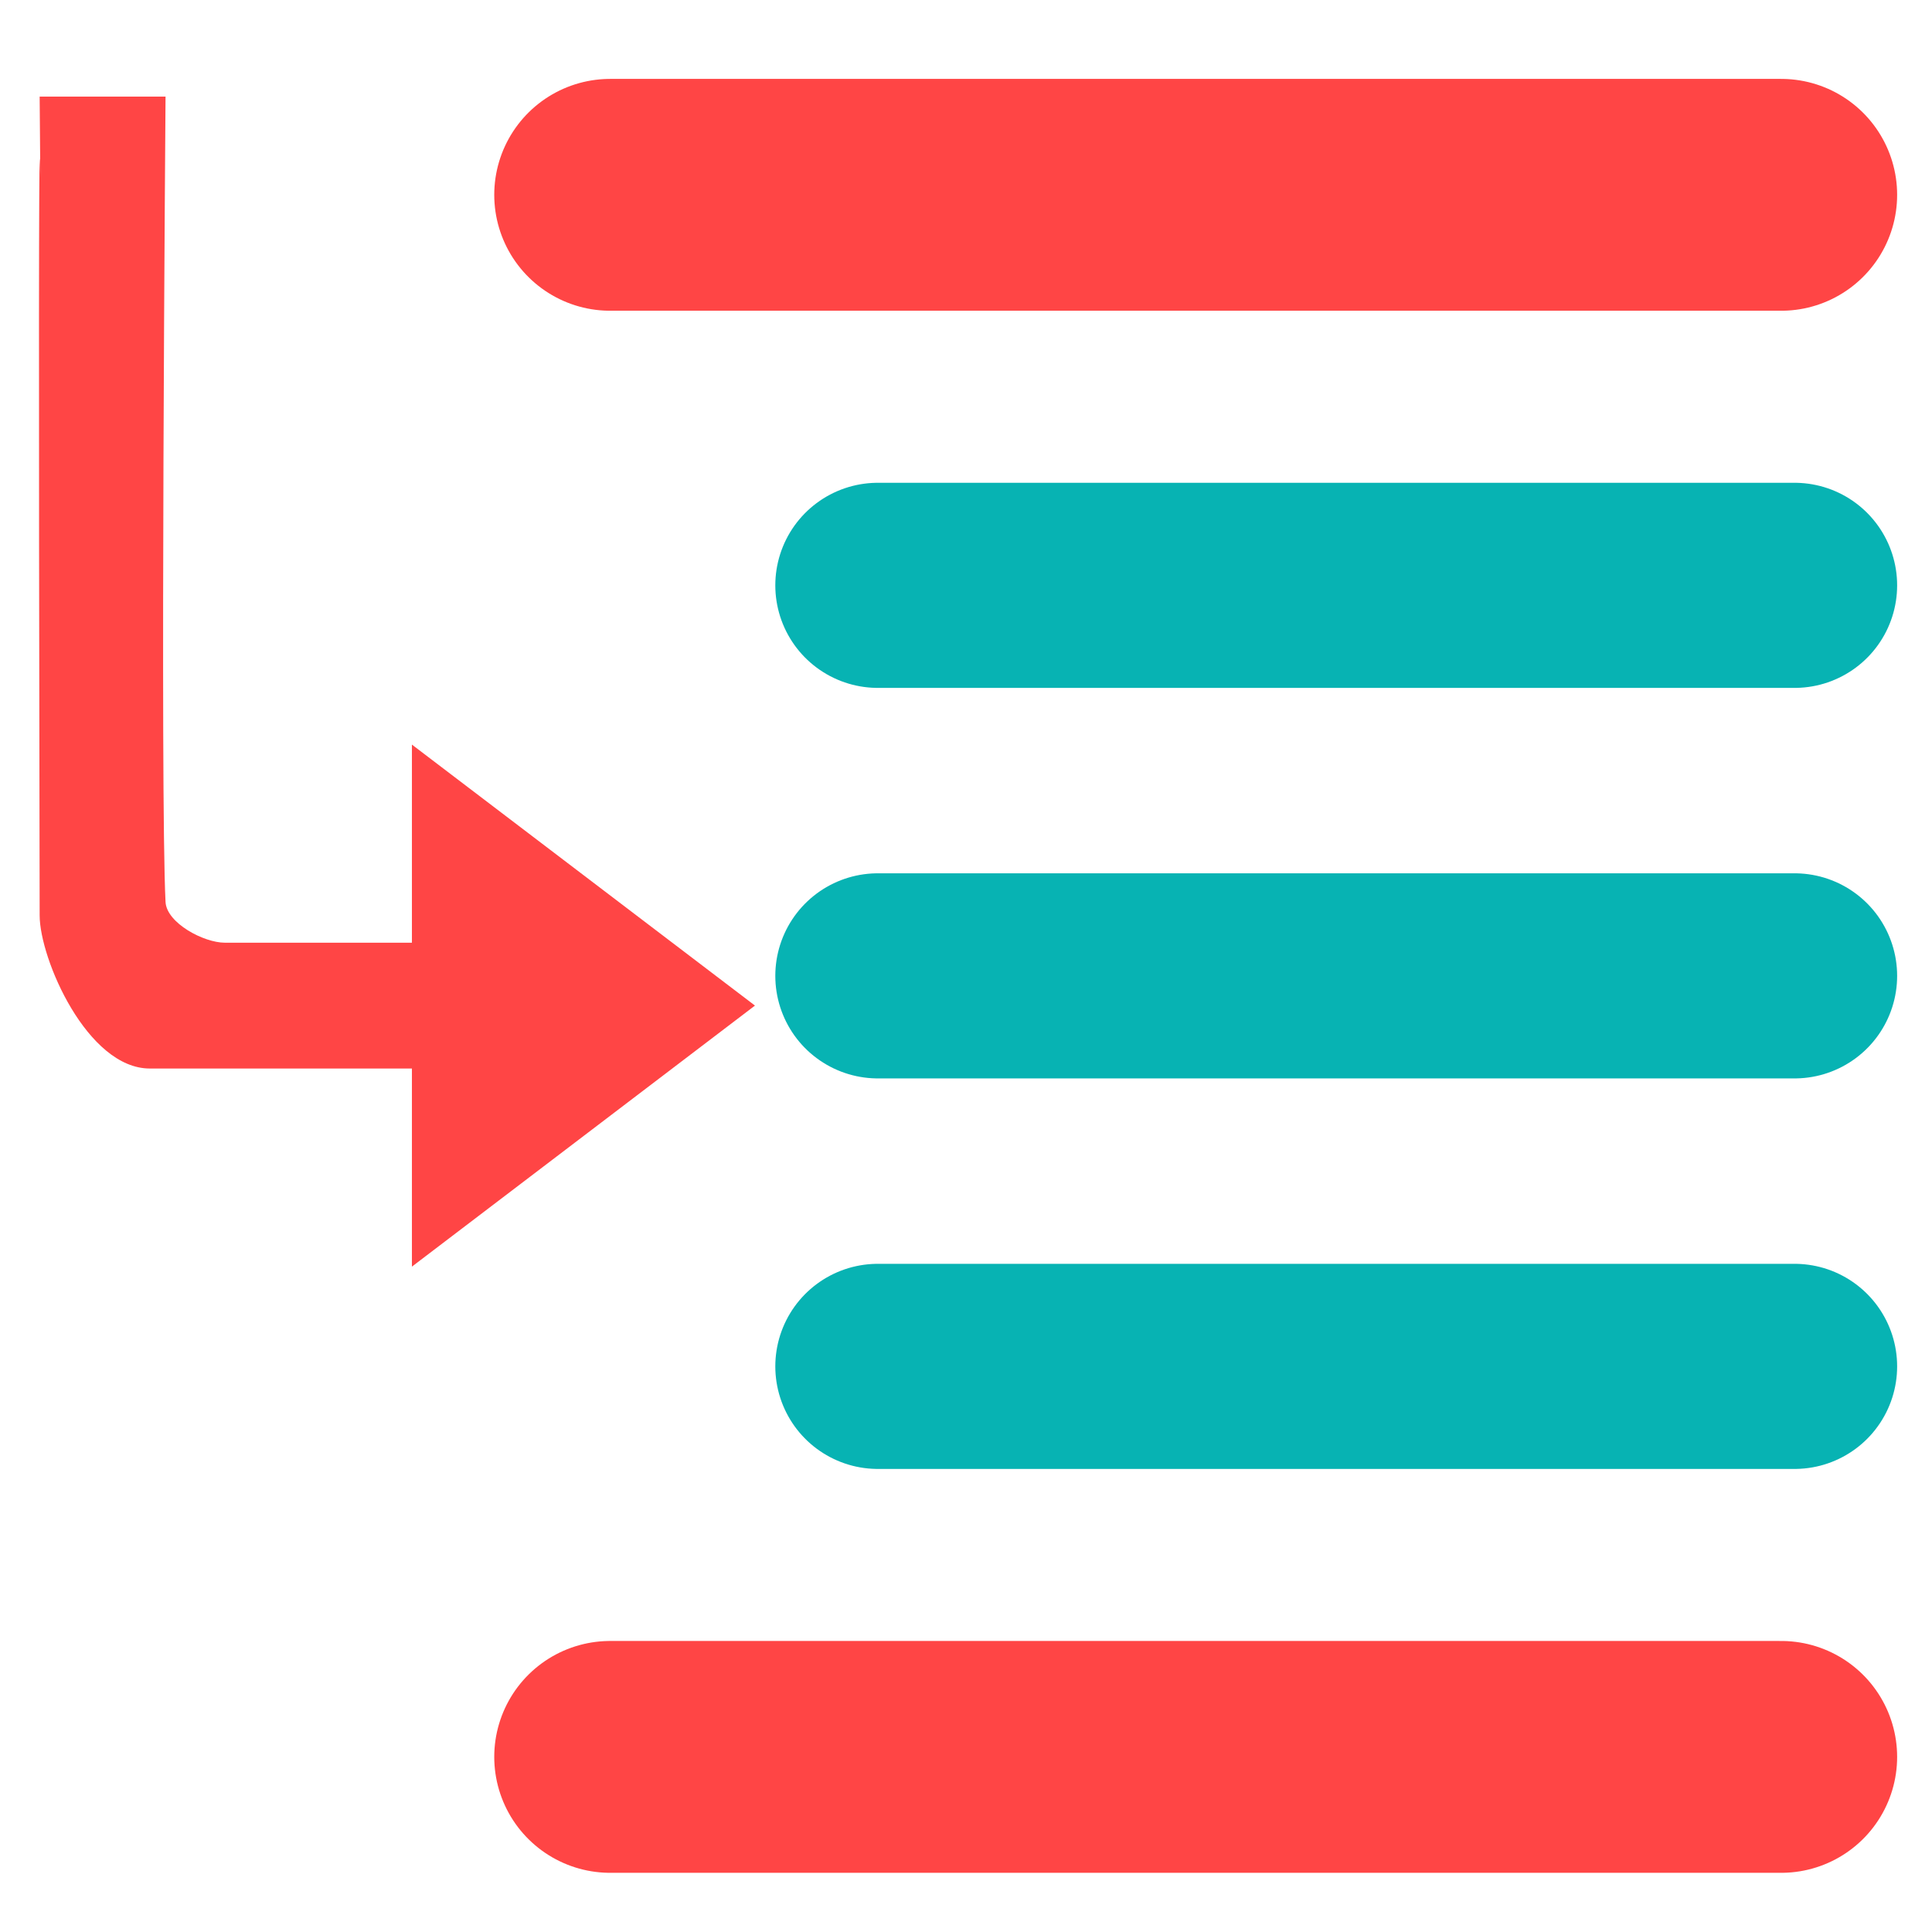
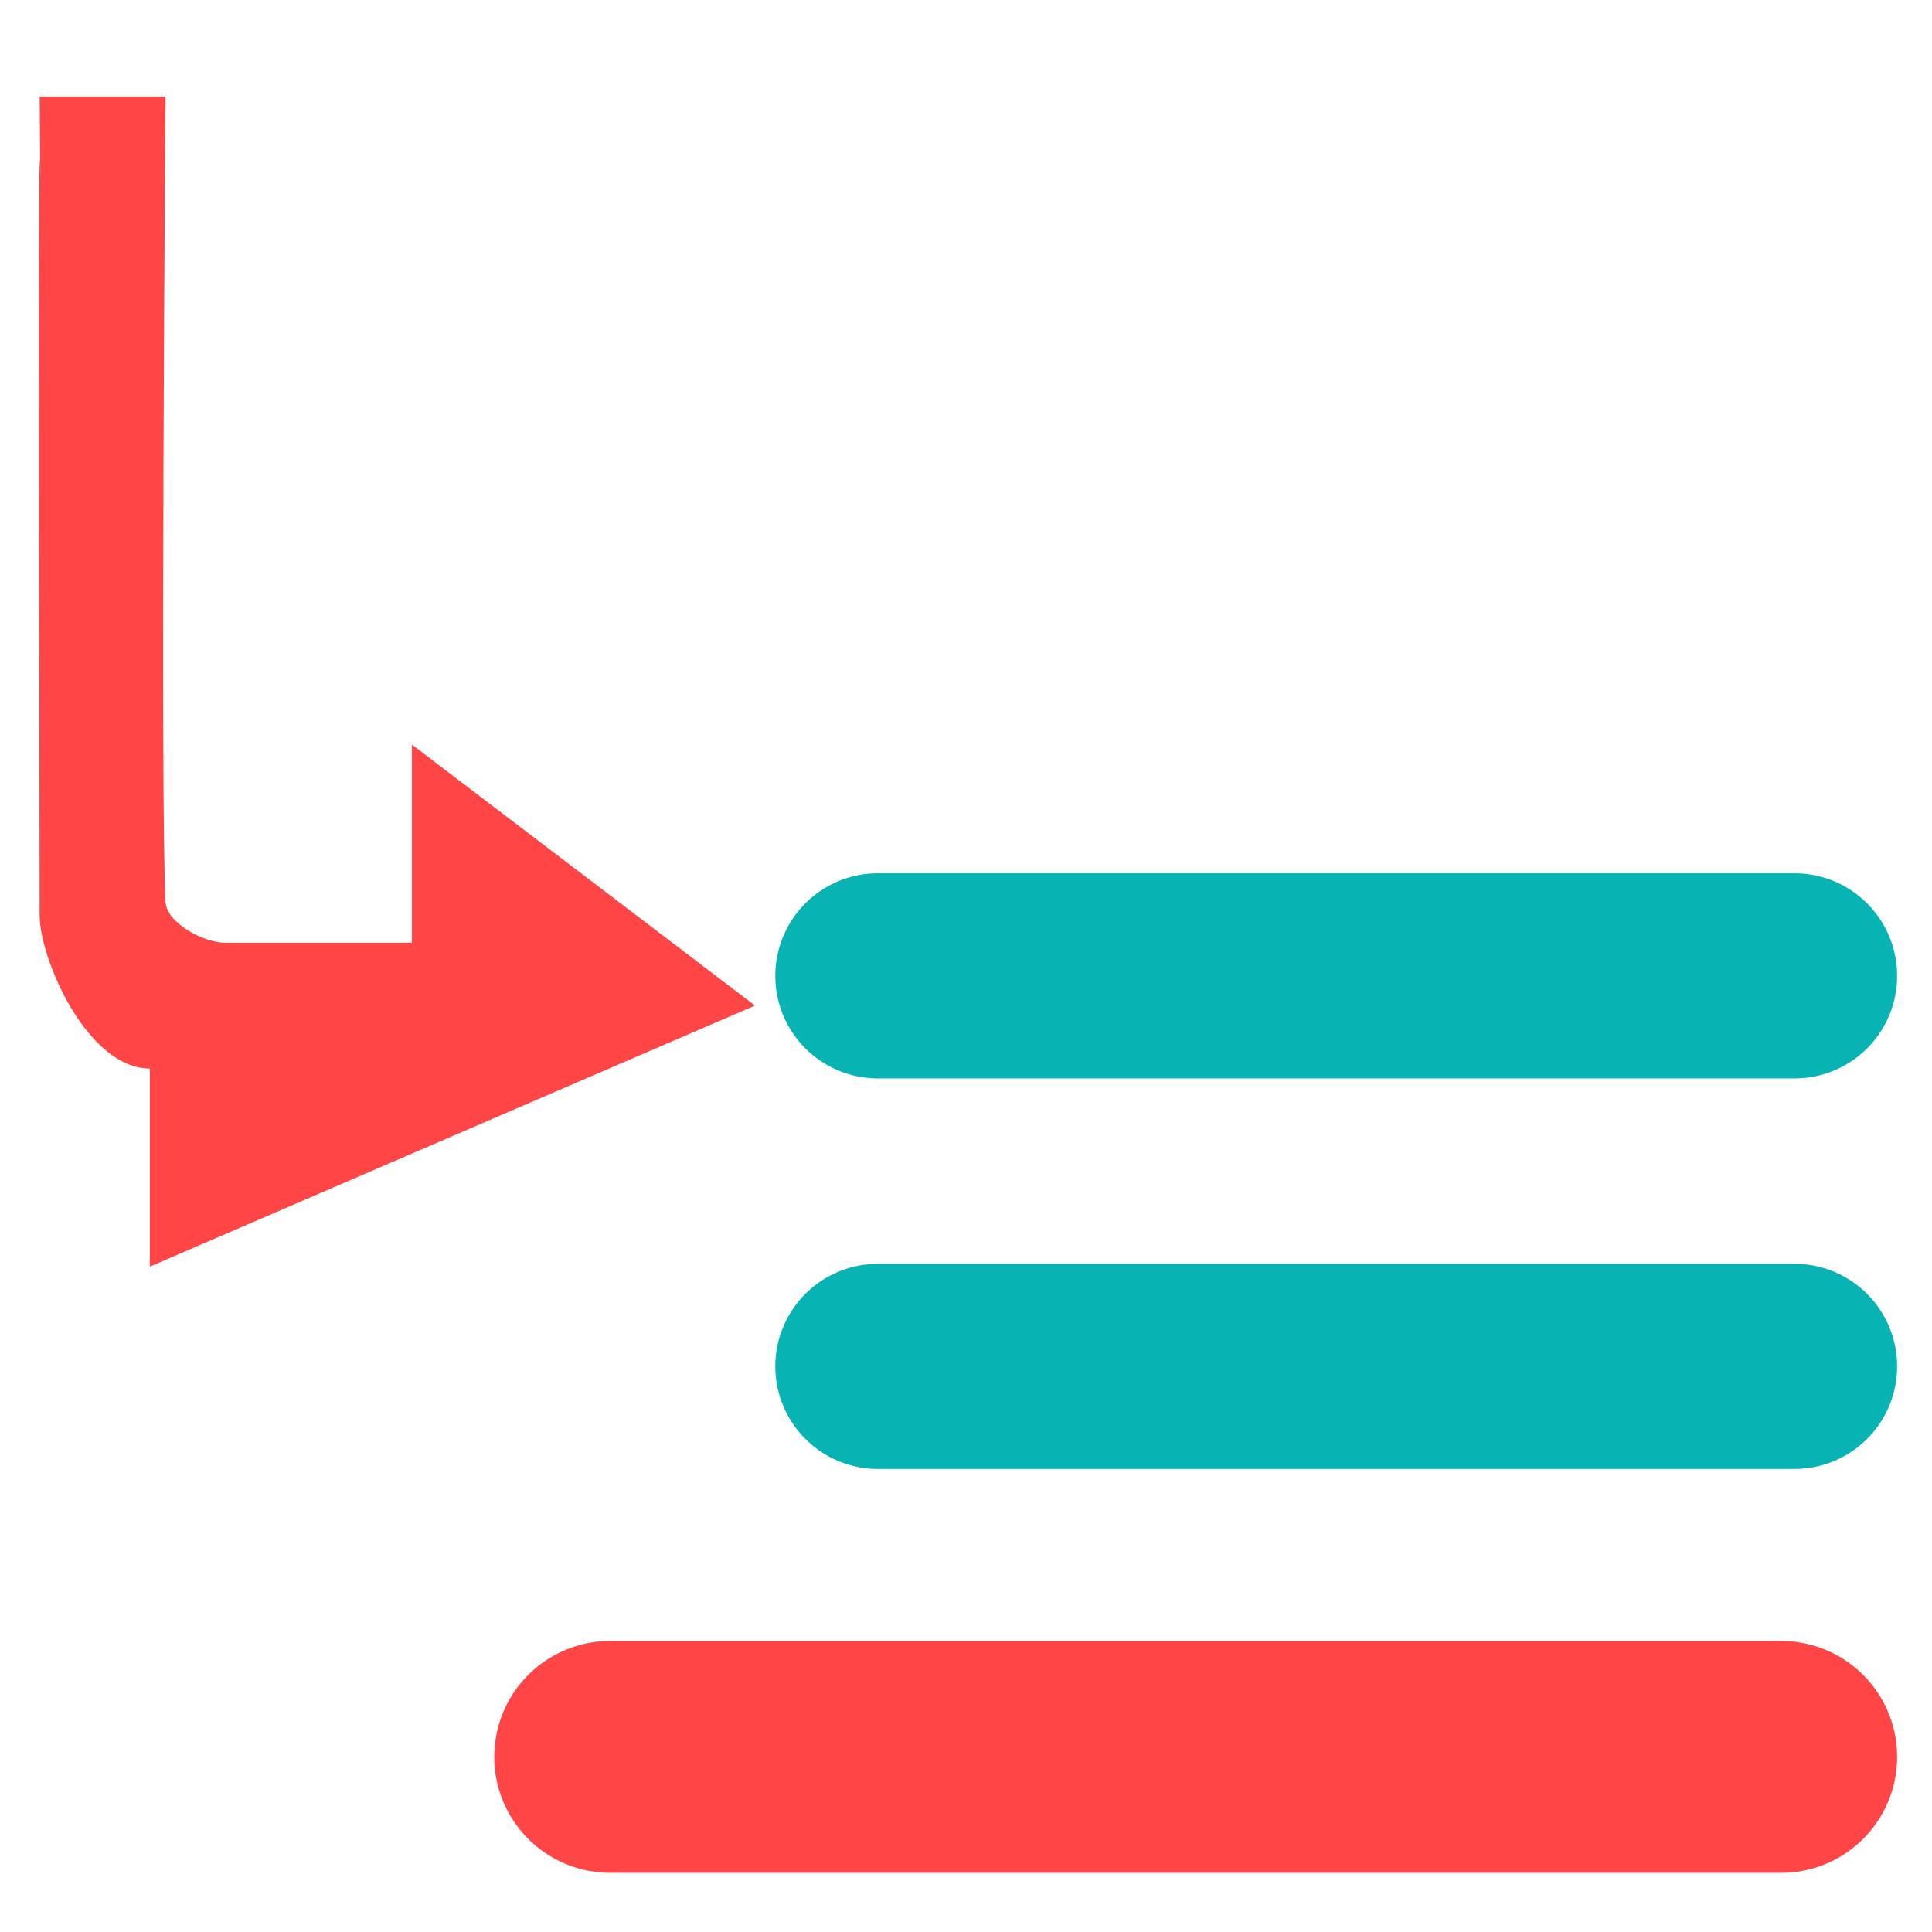
<svg xmlns="http://www.w3.org/2000/svg" xmlns:ns1="http://www.inkscape.org/namespaces/inkscape" xmlns:ns2="http://sodipodi.sourceforge.net/DTD/sodipodi-0.dtd" width="100" height="100" viewBox="0 0 26.458 26.458" version="1.1" id="svg5" ns1:version="1.1.1 (3bf5ae0d25, 2021-09-20)" ns2:docname="05Run-08StepInto.svg">
  <ns2:namedview id="namedview7" pagecolor="#ffffff" bordercolor="#666666" borderopacity="1.0" ns1:pageshadow="2" ns1:pageopacity="0.0" ns1:pagecheckerboard="0" ns1:document-units="px" showgrid="false" ns1:zoom="0.22788815" ns1:cx="-1123.3581" ns1:cy="138.22571" ns1:window-width="1920" ns1:window-height="1001" ns1:window-x="-9" ns1:window-y="-9" ns1:window-maximized="1" ns1:current-layer="layer1" units="px" width="100px" ns1:snap-intersection-paths="true" ns1:snap-midpoints="true" />
  <defs id="defs2">
    <linearGradient id="linearGradient3056" ns1:swatch="gradient">
      <stop style="stop-color:#45c200;stop-opacity:1" offset="0" id="stop3052" />
      <stop style="stop-color:#45c200;stop-opacity:0" offset="1" id="stop3054" />
    </linearGradient>
  </defs>
  <g ns1:label="图层 1" ns1:groupmode="layer" id="layer1">
-     <path id="path4109" style="fill:#ff4545;fill-opacity:1;stroke:none;stroke-width:0.422px;stroke-linecap:butt;stroke-linejoin:miter;stroke-opacity:1" d="m 0.543,1.323 c 0.032,4.006 -0.032,-5.398 0,11.214 0.001,0.597 0.653,2.096 1.509,2.096 h 3.589 v 2.713 L 10.339,13.771 5.641,10.197 v 2.713 H 3.079 c -0.289,0 -0.797,-0.27 -0.812,-0.558 -0.075,-1.455 0,-11.029 0,-11.029 z" ns2:nodetypes="csscccccsscc" />
-     <path style="fill:#00ffff;stroke:#07b3b3;stroke-width:2.809;stroke-linecap:round;stroke-linejoin:miter;stroke-miterlimit:4;stroke-dasharray:none;stroke-opacity:1" d="M 12.022,8.016 H 24.576" id="path5199" />
+     <path id="path4109" style="fill:#ff4545;fill-opacity:1;stroke:none;stroke-width:0.422px;stroke-linecap:butt;stroke-linejoin:miter;stroke-opacity:1" d="m 0.543,1.323 c 0.032,4.006 -0.032,-5.398 0,11.214 0.001,0.597 0.653,2.096 1.509,2.096 v 2.713 L 10.339,13.771 5.641,10.197 v 2.713 H 3.079 c -0.289,0 -0.797,-0.27 -0.812,-0.558 -0.075,-1.455 0,-11.029 0,-11.029 z" ns2:nodetypes="csscccccsscc" />
    <path style="fill:#00ffff;stroke:#07b3b3;stroke-width:2.809;stroke-linecap:round;stroke-linejoin:miter;stroke-miterlimit:4;stroke-dasharray:none;stroke-opacity:1" d="M 12.022,13.364 H 24.576" id="path5199-2" />
    <path style="fill:#ff4545;fill-opacity:1;stroke:#ff4545;stroke-width:3.175;stroke-linecap:round;stroke-linejoin:miter;stroke-miterlimit:4;stroke-dasharray:none;stroke-opacity:1" d="M 8.356,24.06 H 24.393" id="path5199-4" />
-     <path style="fill:#ff4545;fill-opacity:1;stroke:#ff4545;stroke-width:3.175;stroke-linecap:round;stroke-linejoin:miter;stroke-miterlimit:4;stroke-dasharray:none;stroke-opacity:1" d="M 8.356,2.668 H 24.393" id="path5199-4-9" />
    <path style="fill:#00ffff;stroke:#07b3b3;stroke-width:2.809;stroke-linecap:round;stroke-linejoin:miter;stroke-miterlimit:4;stroke-dasharray:none;stroke-opacity:1" d="M 12.022,18.712 H 24.576" id="path5199-45" />
  </g>
</svg>